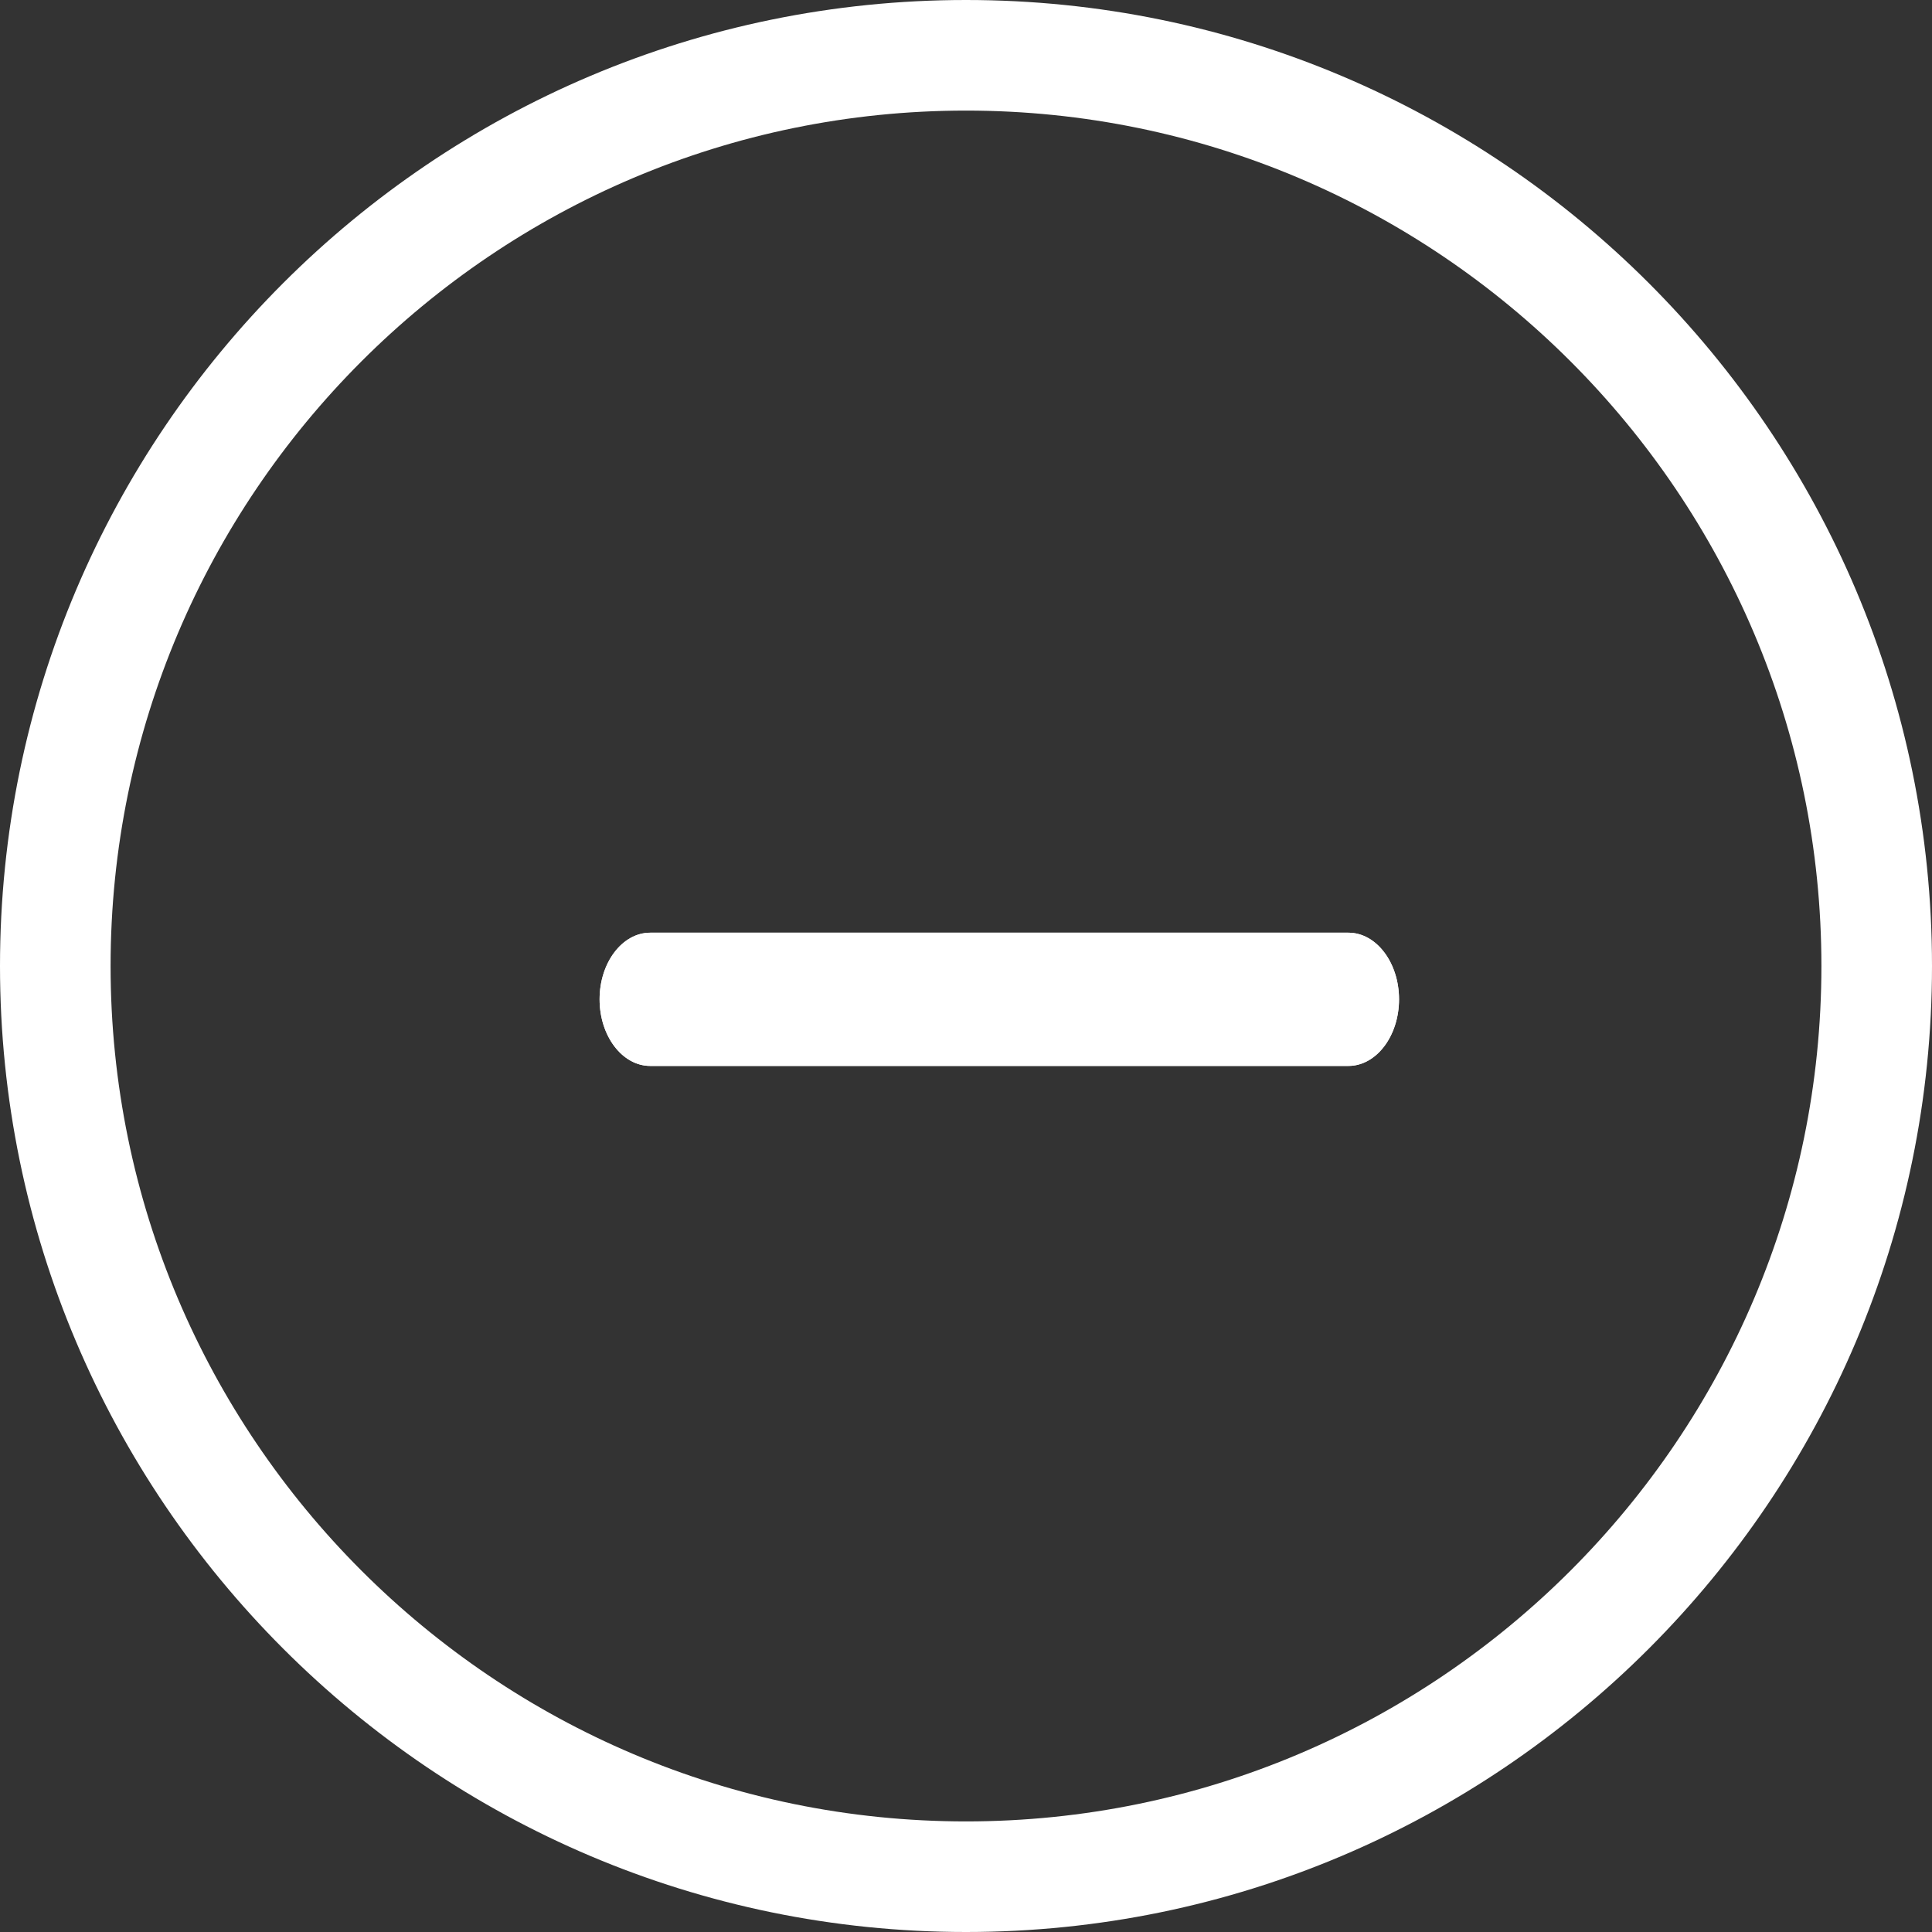
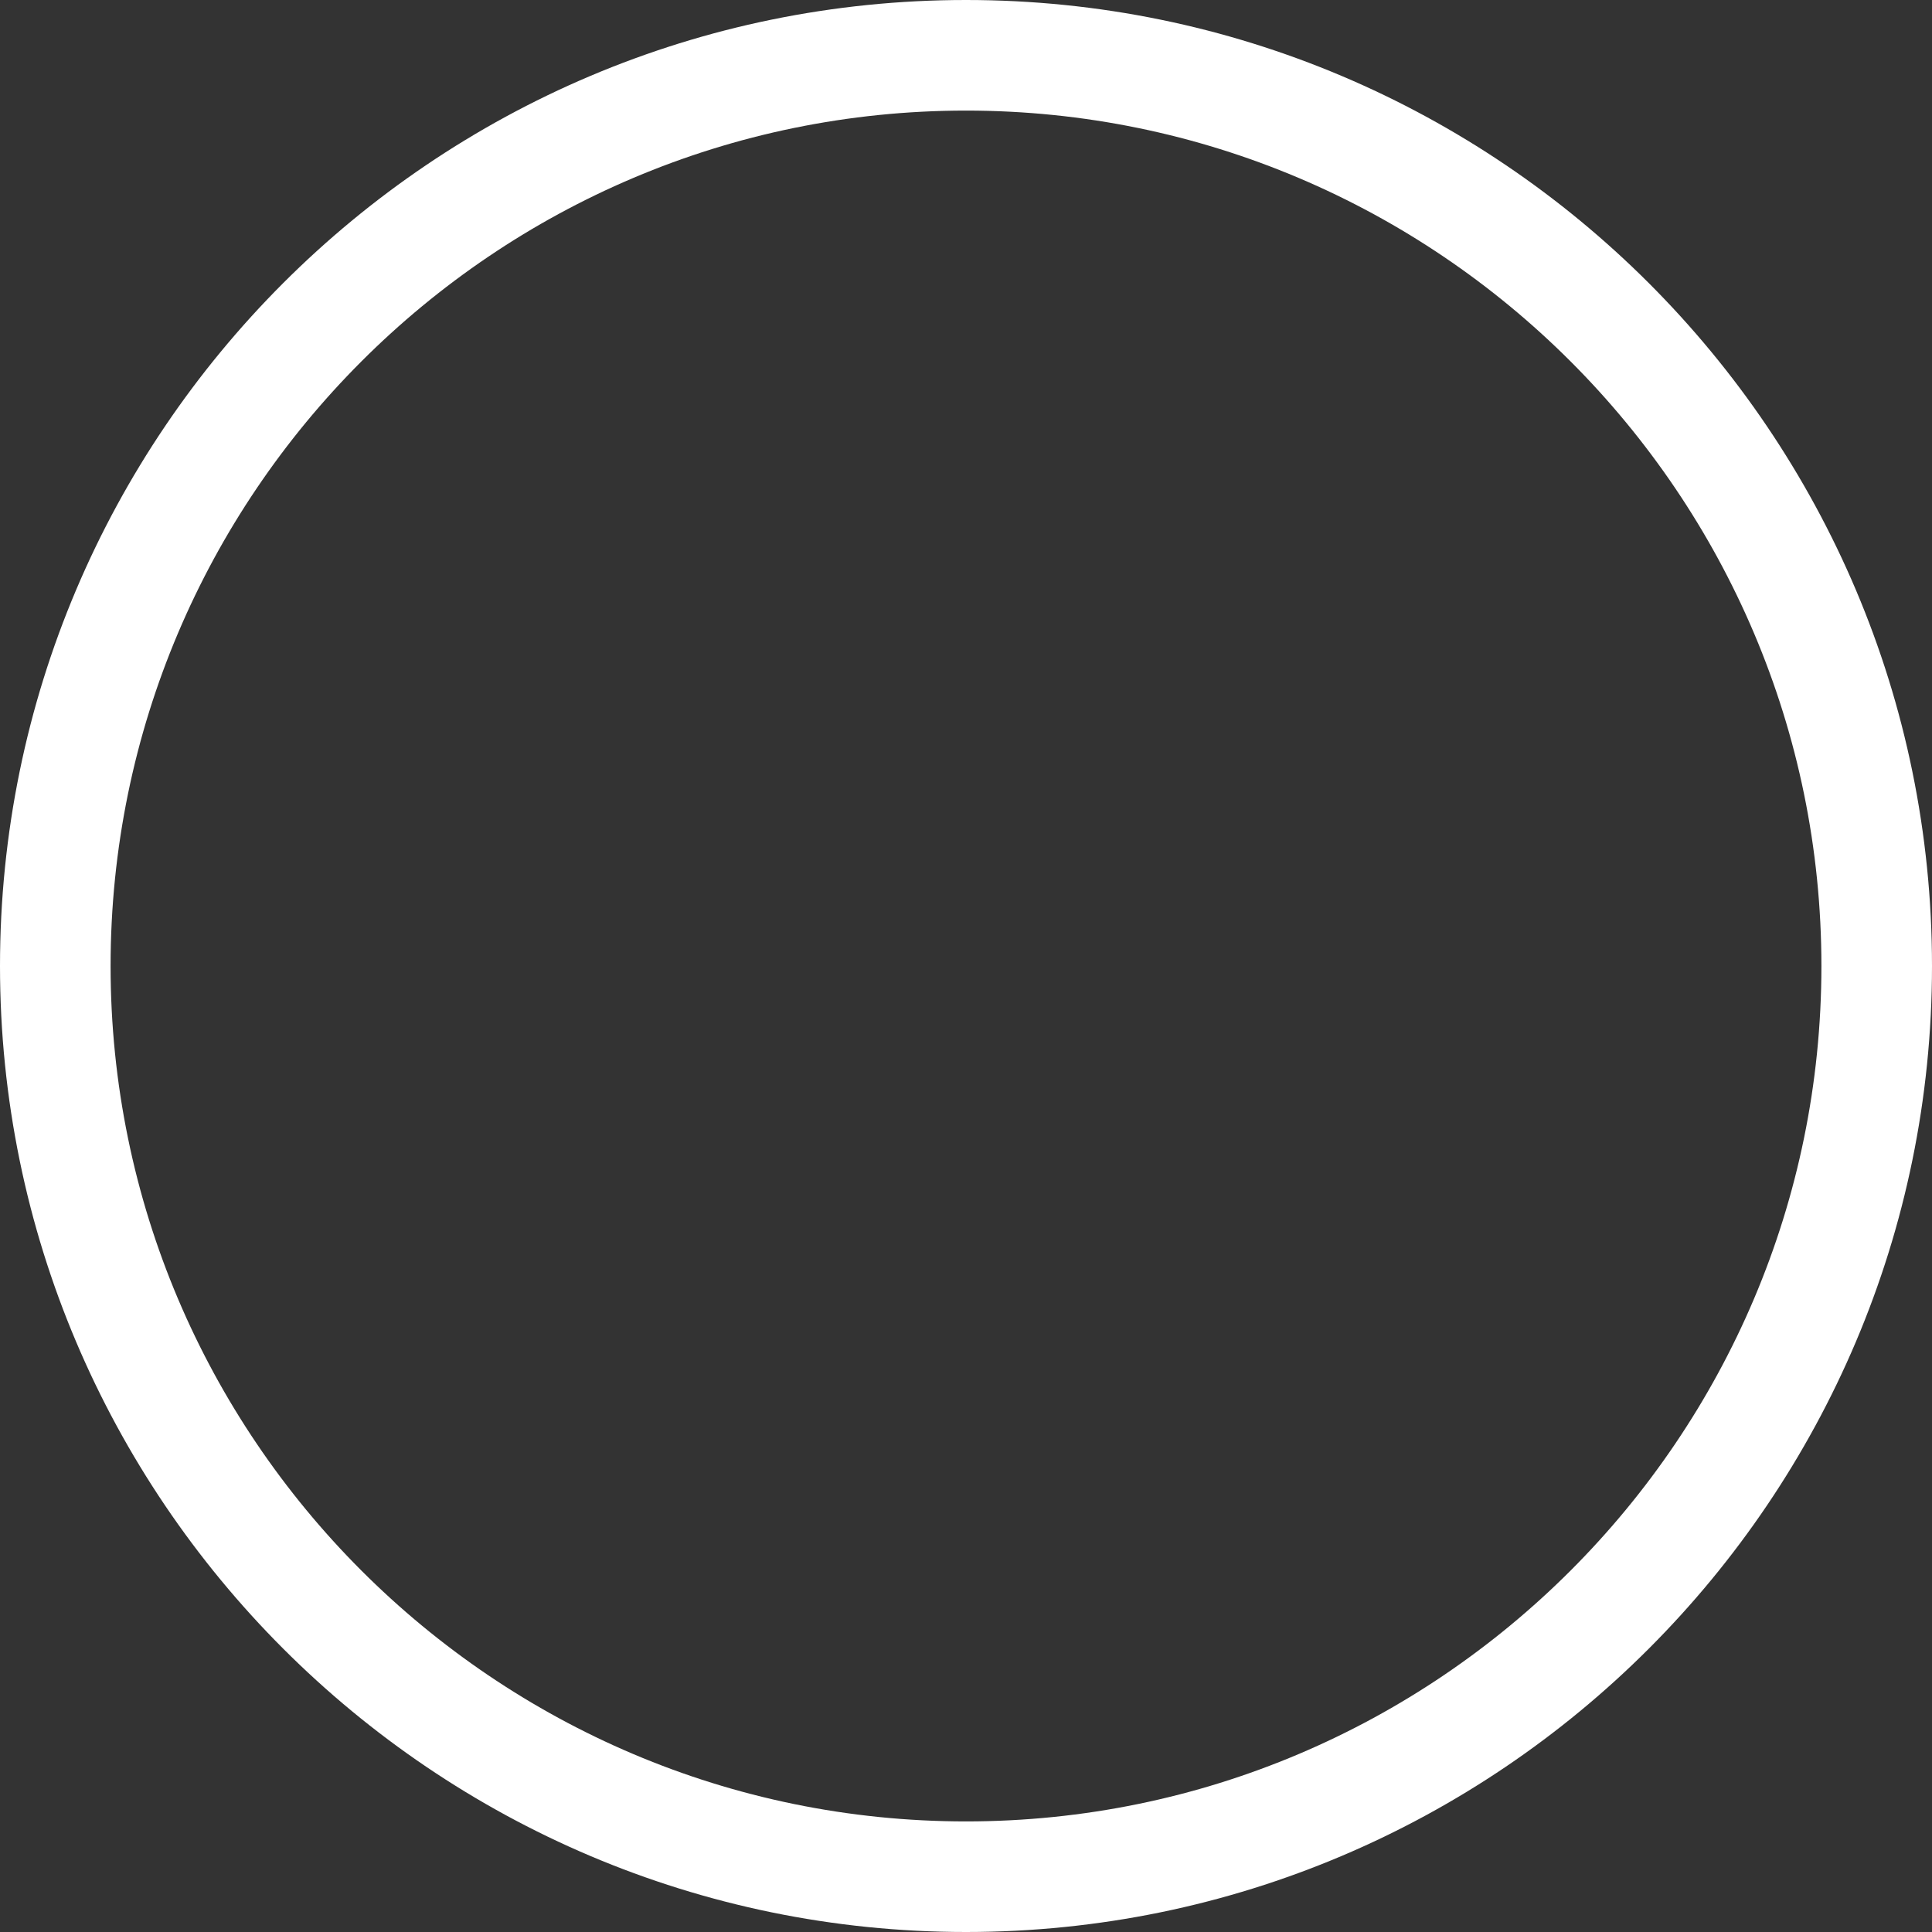
<svg xmlns="http://www.w3.org/2000/svg" width="29px" height="29px" viewBox="0 0 29 29">
  <rect x="0" y="0" width="29" height="29" fill="#333333" stroke="none" />
  <path fillRule="evenodd" d="M 14.5 29C 6.5 29-0 22.49-0 14.5-0 6.5 6.5-0 14.5-0 22.5-0 29 6.5 29 14.5 29 22.49 22.5 29 14.5 29ZM 14.5 1.66C 7.42 1.66 1.66 7.42 1.66 14.5 1.66 21.58 7.42 27.34 14.5 27.34 21.58 27.34 27.34 21.58 27.34 14.5 27.34 7.42 21.58 1.66 14.5 1.66Z" fill="#fff" />
-   <path fillRule="evenodd" d="M 21 15C 21 14.45 20.66 14 20.24 14 20.24 14 9.76 14 9.76 14 9.34 14 9 14.45 9 15 9 15.55 9.34 16 9.76 16 9.76 16 20.24 16 20.24 16 20.66 16 21 15.55 21 15Z" fill="#fff" />
-   <path fillRule="evenodd" d="M 21 15C 21 14.45 20.66 14 20.24 14 20.24 14 9.76 14 9.76 14 9.34 14 9 14.45 9 15 9 15.55 9.34 16 9.76 16 9.76 16 20.24 16 20.24 16 20.66 16 21 15.55 21 15Z" fill="#fff" />
+   <path fillRule="evenodd" d="M 21 15Z" fill="#fff" />
</svg>